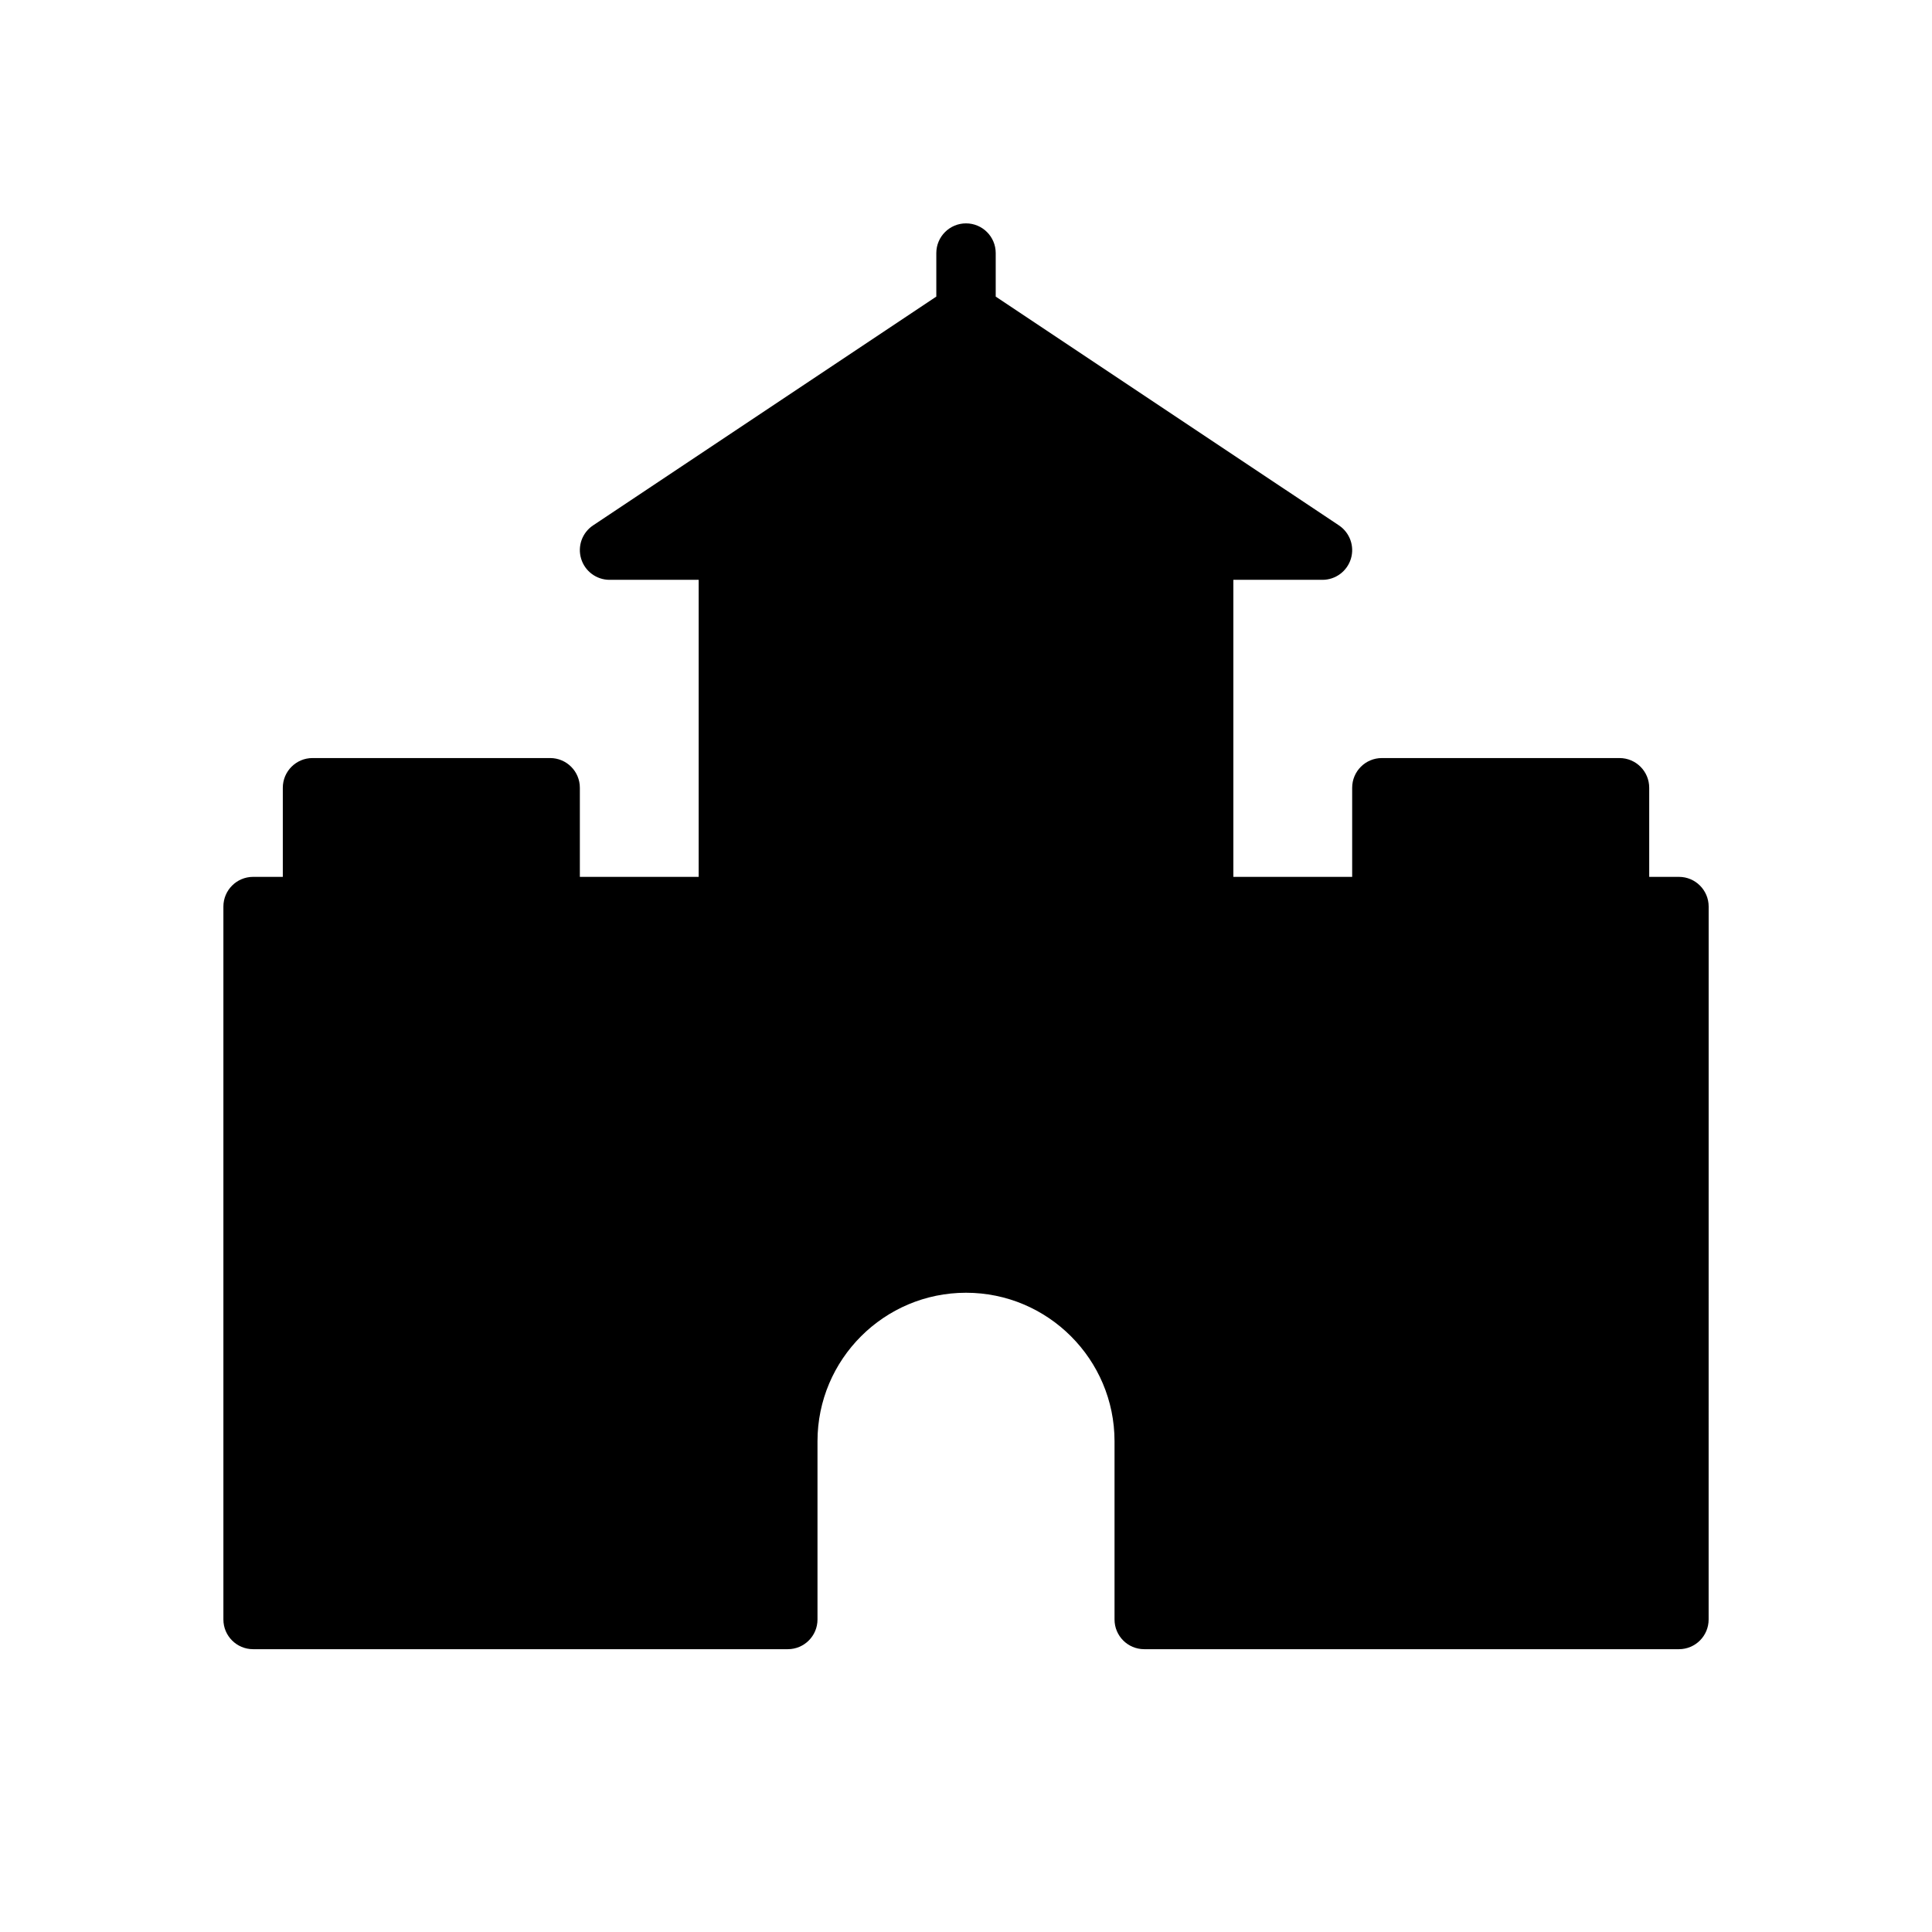
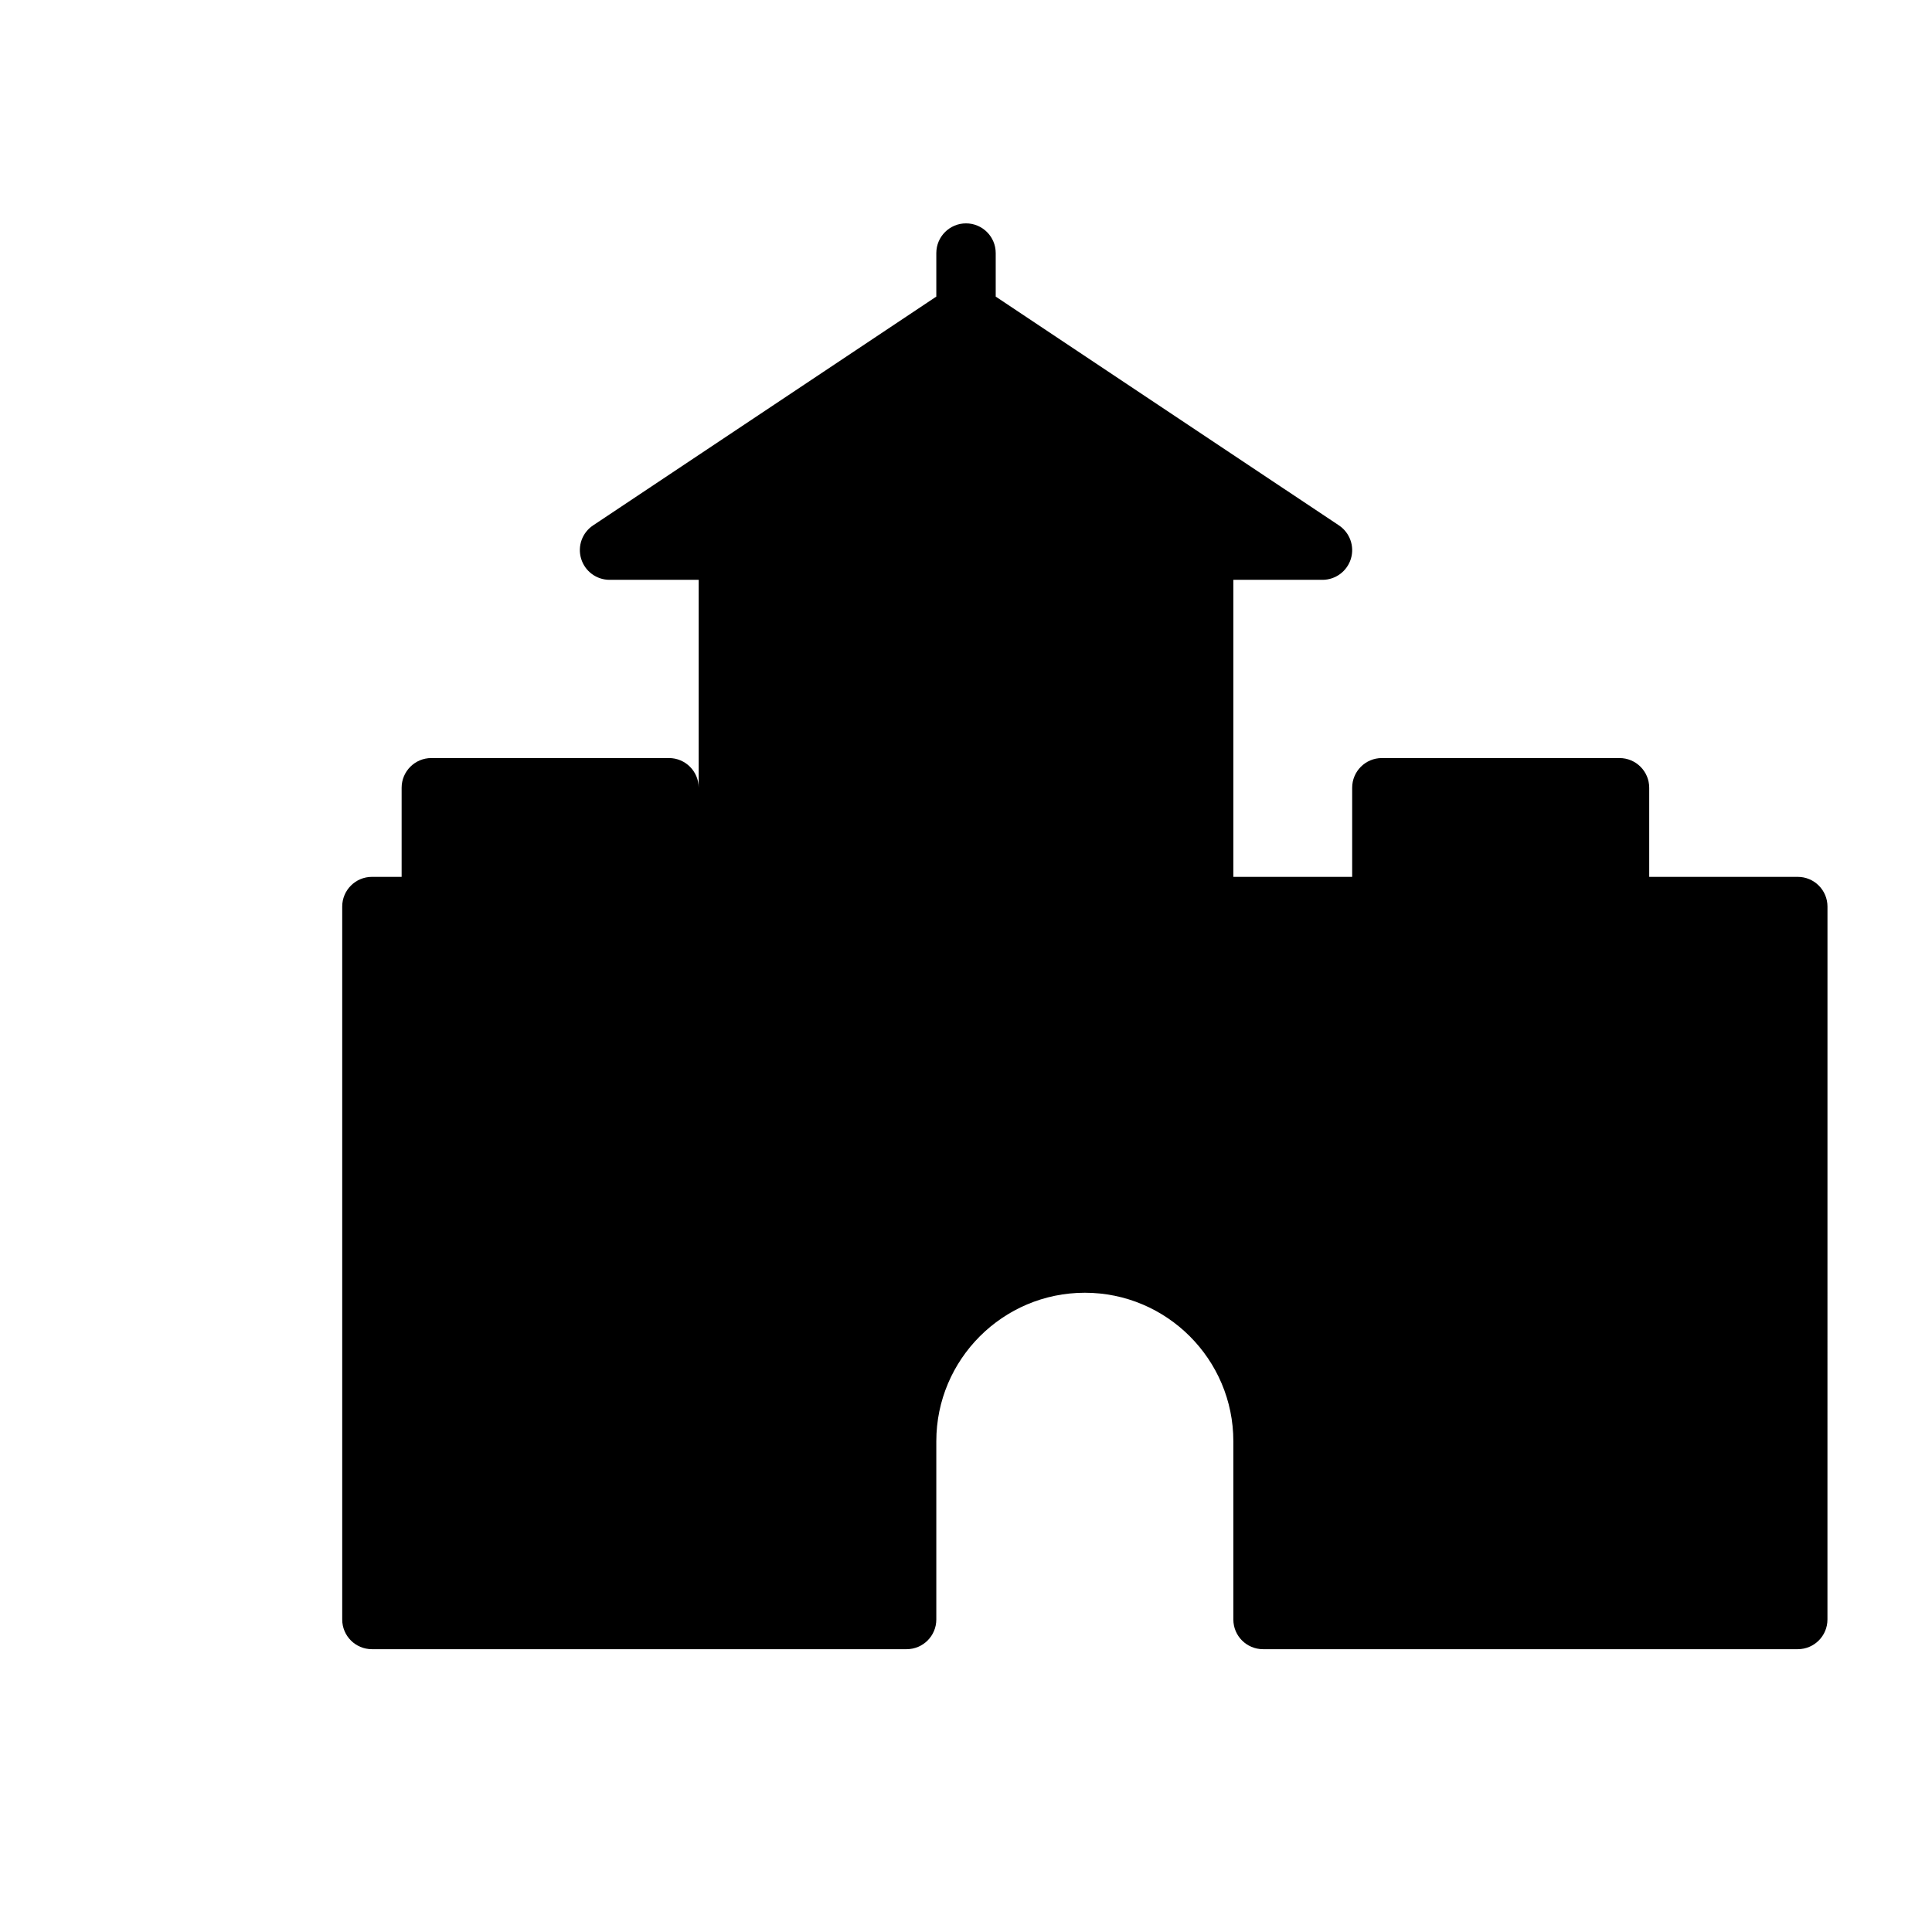
<svg xmlns="http://www.w3.org/2000/svg" fill="#000000" width="800px" height="800px" version="1.1" viewBox="144 144 512 512">
-   <path d="m588.93 376.38h-7.871v-23.617c0-4.344-3.519-7.871-7.871-7.871h-62.977c-4.352 0-7.871 3.527-7.871 7.871v23.617h-31.488v-78.719h23.617c3.465 0 6.527-2.273 7.535-5.59 1.008-3.312-0.285-6.902-3.164-8.832l-90.965-60.641v-11.531c0-4.344-3.527-7.871-7.871-7.871s-7.871 3.527-7.871 7.871v11.531l-90.961 60.637c-2.891 1.93-4.172 5.512-3.164 8.832 0.996 3.316 4.066 5.594 7.531 5.594h23.617v78.719h-31.488v-23.617c0-4.344-3.527-7.871-7.871-7.871h-62.977c-4.344 0-7.871 3.527-7.871 7.871v23.617h-7.875c-4.344 0-7.871 3.527-7.871 7.871v188.93c0 4.352 3.527 7.871 7.871 7.871h141.7c4.344 0 7.871-3.519 7.871-7.871v-47.23c0-21.703 17.656-39.359 39.359-39.359s39.359 17.656 39.359 39.359v47.23c0 4.352 3.519 7.871 7.871 7.871h141.7c4.352 0 7.871-3.519 7.871-7.871l0.008-188.93c0-4.344-3.519-7.871-7.875-7.871z" />
+   <path d="m588.93 376.38h-7.871v-23.617c0-4.344-3.519-7.871-7.871-7.871h-62.977c-4.352 0-7.871 3.527-7.871 7.871v23.617h-31.488v-78.719h23.617c3.465 0 6.527-2.273 7.535-5.59 1.008-3.312-0.285-6.902-3.164-8.832l-90.965-60.641v-11.531c0-4.344-3.527-7.871-7.871-7.871s-7.871 3.527-7.871 7.871v11.531l-90.961 60.637c-2.891 1.93-4.172 5.512-3.164 8.832 0.996 3.316 4.066 5.594 7.531 5.594h23.617v78.719v-23.617c0-4.344-3.527-7.871-7.871-7.871h-62.977c-4.344 0-7.871 3.527-7.871 7.871v23.617h-7.875c-4.344 0-7.871 3.527-7.871 7.871v188.93c0 4.352 3.527 7.871 7.871 7.871h141.7c4.344 0 7.871-3.519 7.871-7.871v-47.23c0-21.703 17.656-39.359 39.359-39.359s39.359 17.656 39.359 39.359v47.23c0 4.352 3.519 7.871 7.871 7.871h141.7c4.352 0 7.871-3.519 7.871-7.871l0.008-188.93c0-4.344-3.519-7.871-7.875-7.871z" />
</svg>